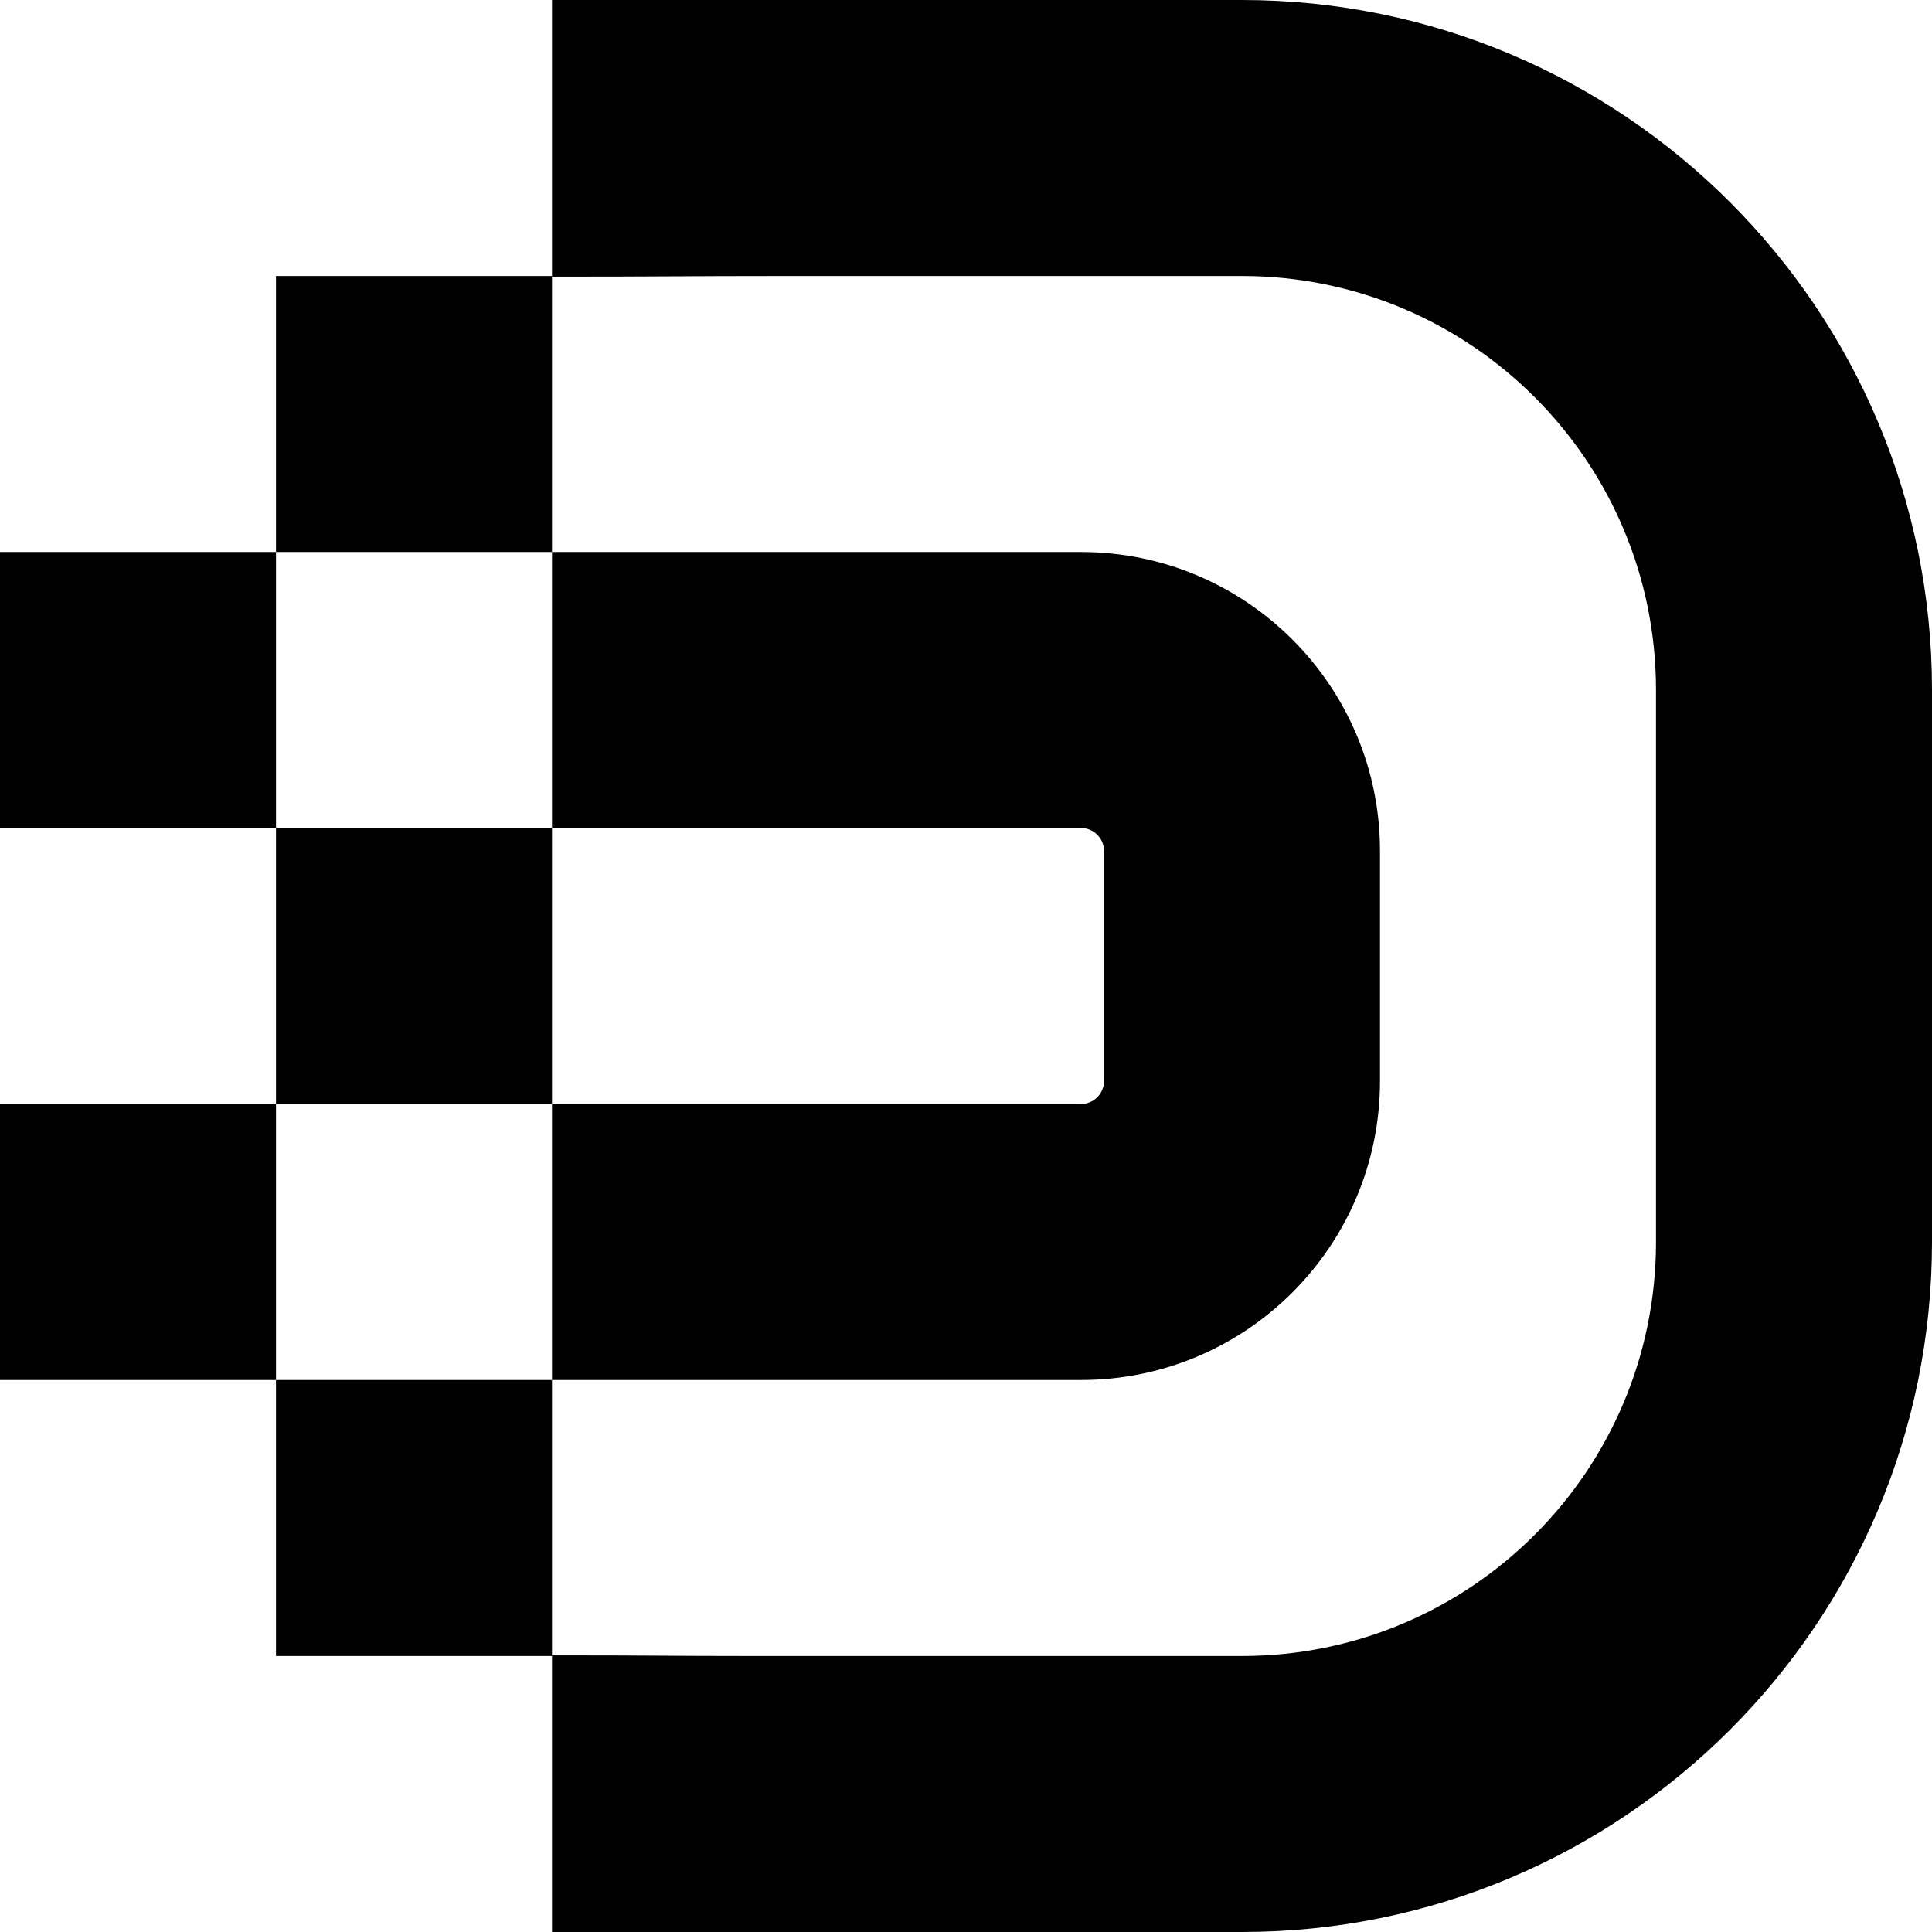
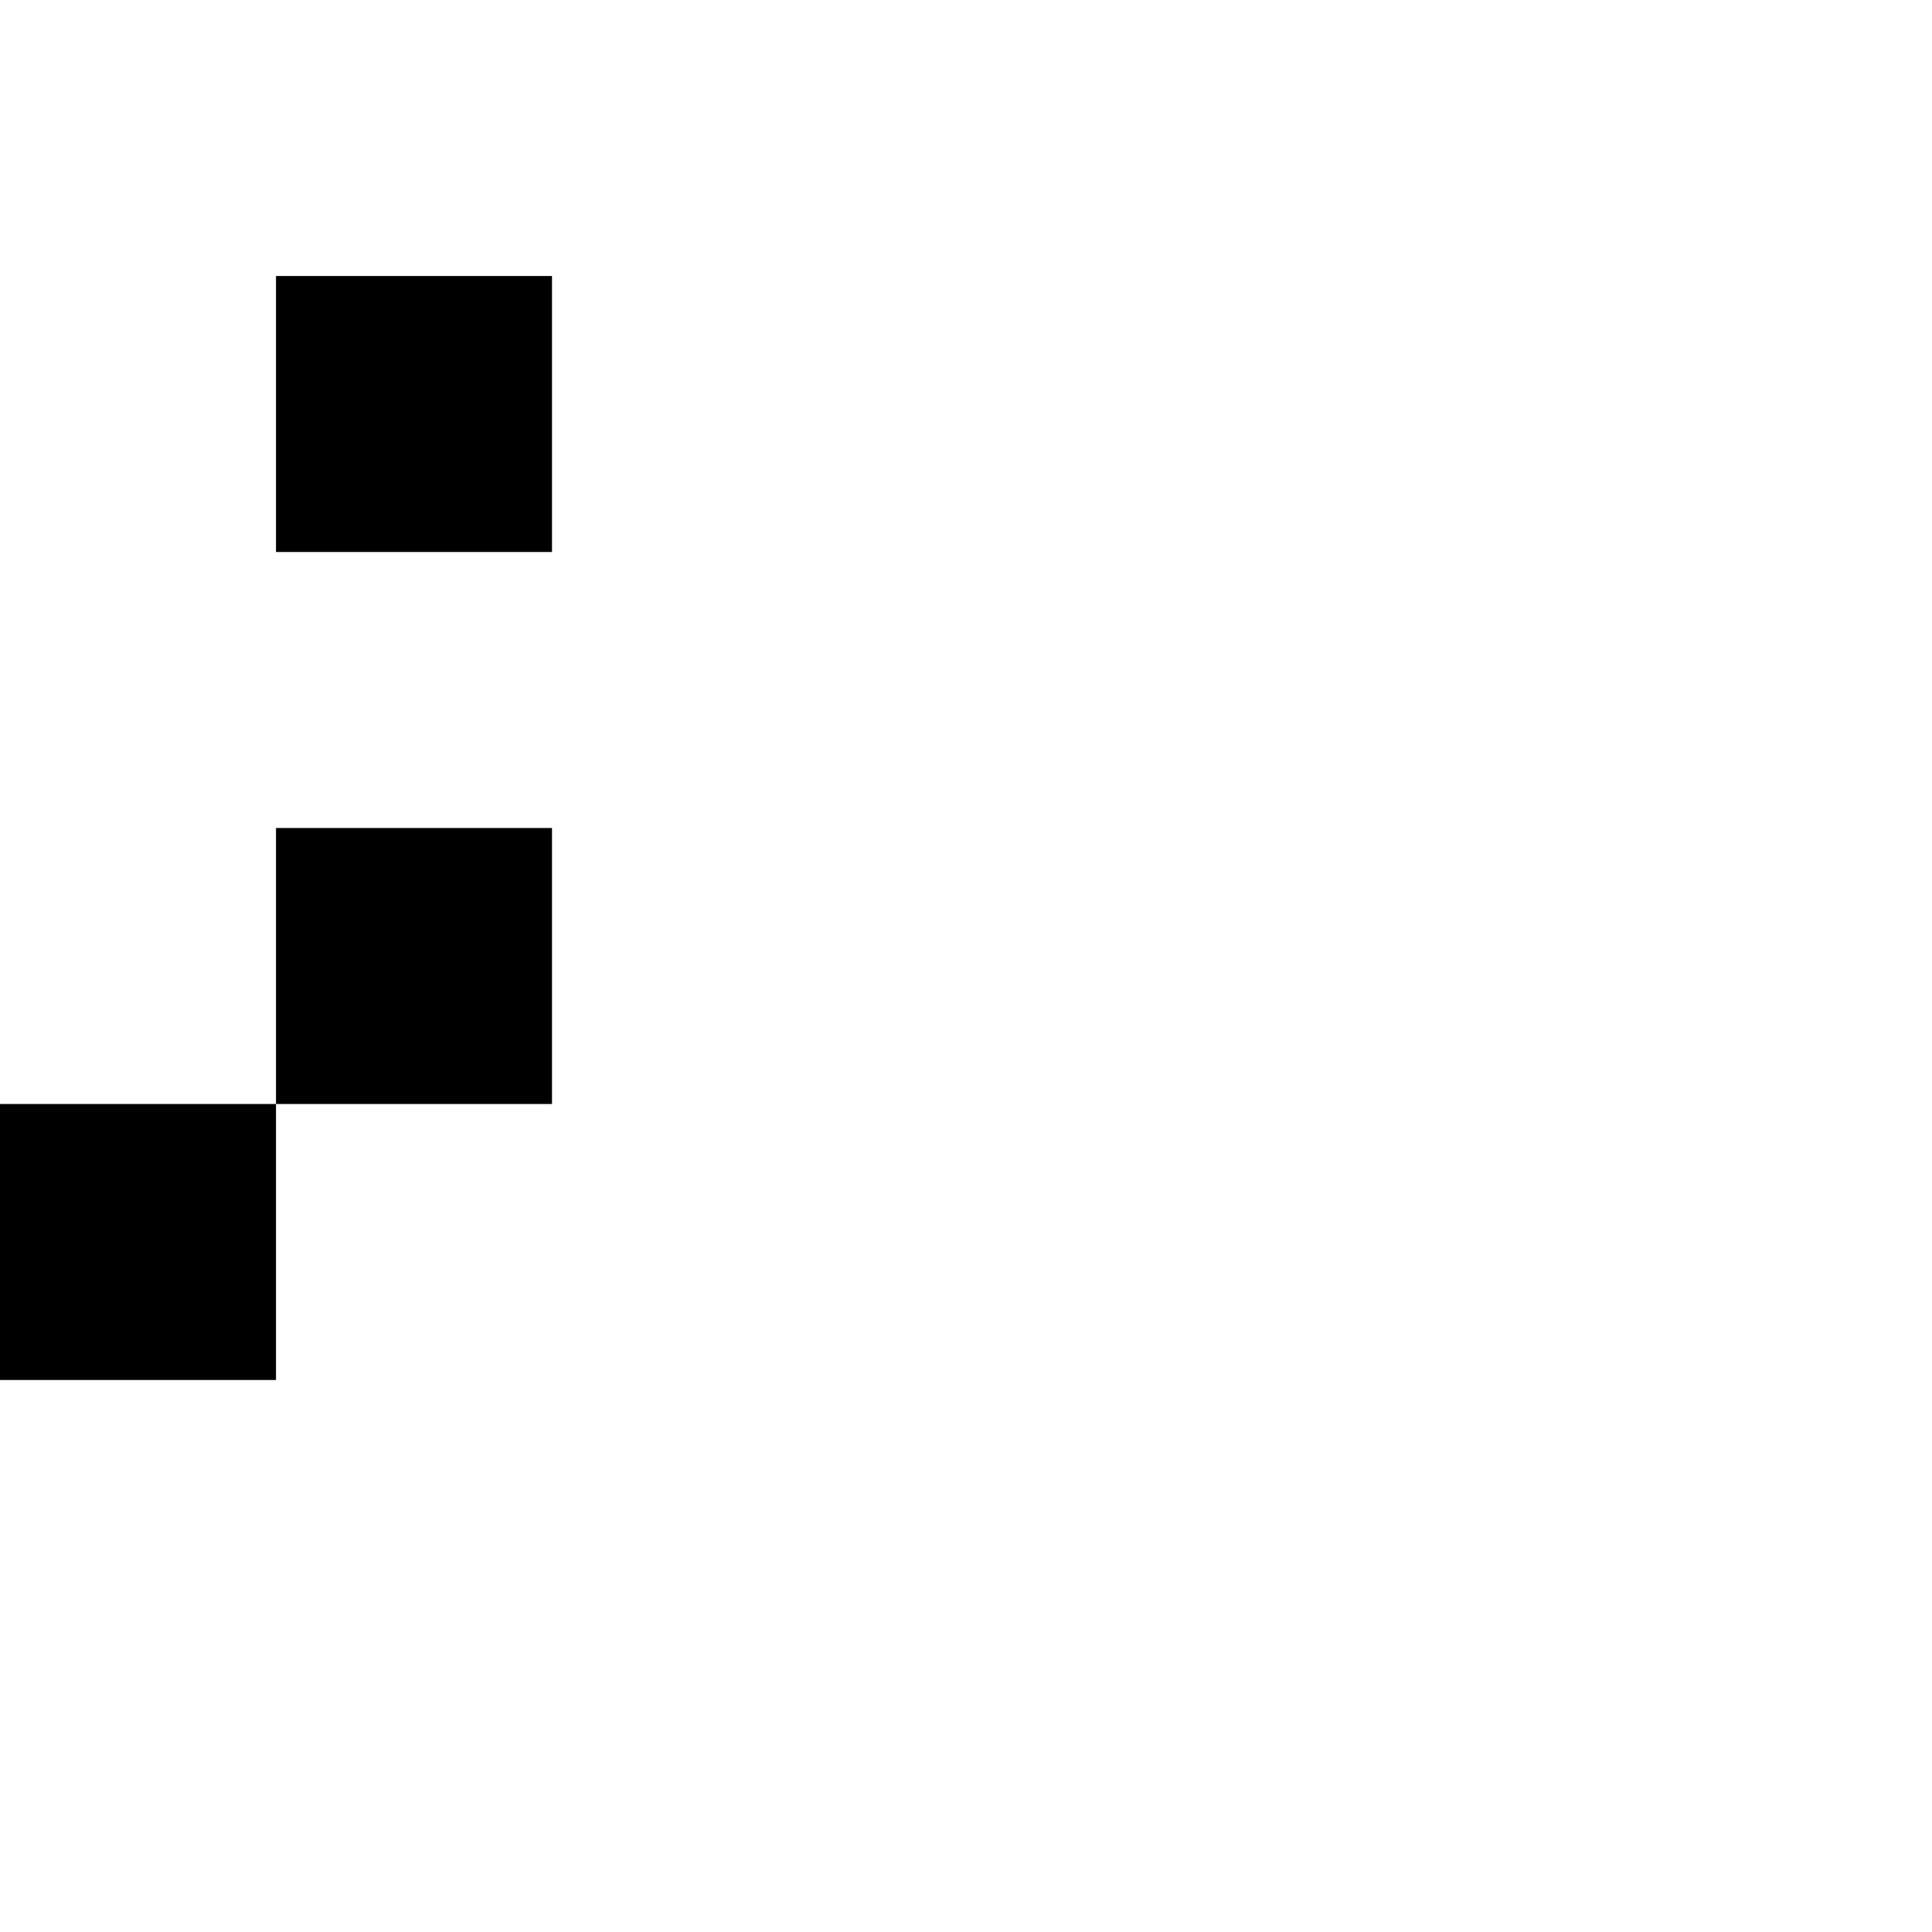
<svg xmlns="http://www.w3.org/2000/svg" width="168" height="168" viewBox="0 0 168 168" fill="none">
-   <rect x="0.5" y="48.5" width="23" height="23" fill="black" stroke="black" />
  <rect x="24.5" y="24.5" width="23" height="23" fill="black" stroke="black" />
  <rect x="24.5" y="72.5" width="23" height="23" fill="black" stroke="black" />
  <rect x="0.5" y="96.5" width="23" height="23" fill="black" stroke="black" />
-   <rect x="24.5" y="120.5" width="23" height="23" fill="black" stroke="black" />
-   <path fill-rule="evenodd" clip-rule="evenodd" d="M72 24H108C127.882 24 144 40.118 144 60V108C144 127.882 127.882 144 108 144H72H65C58 144 57 143.944 48 143.944V168H108C141.137 168 168 141.137 168 108V60C168 26.863 141.137 0 108 0H48V24.056C57.5 24.056 60 24 67.5 24H72Z" fill="black" />
-   <path fill-rule="evenodd" clip-rule="evenodd" d="M72 72H94C95.105 72 96 72.895 96 74V94C96 95.105 95.105 96 94 96H72H70.5C67.5 96 66.584 96 63 96H48V120H94C108.359 120 120 108.359 120 94V74C120 59.641 108.359 48 94 48H48V72H63C66.584 72 67.5 72 70 72H72Z" fill="black" />
</svg>